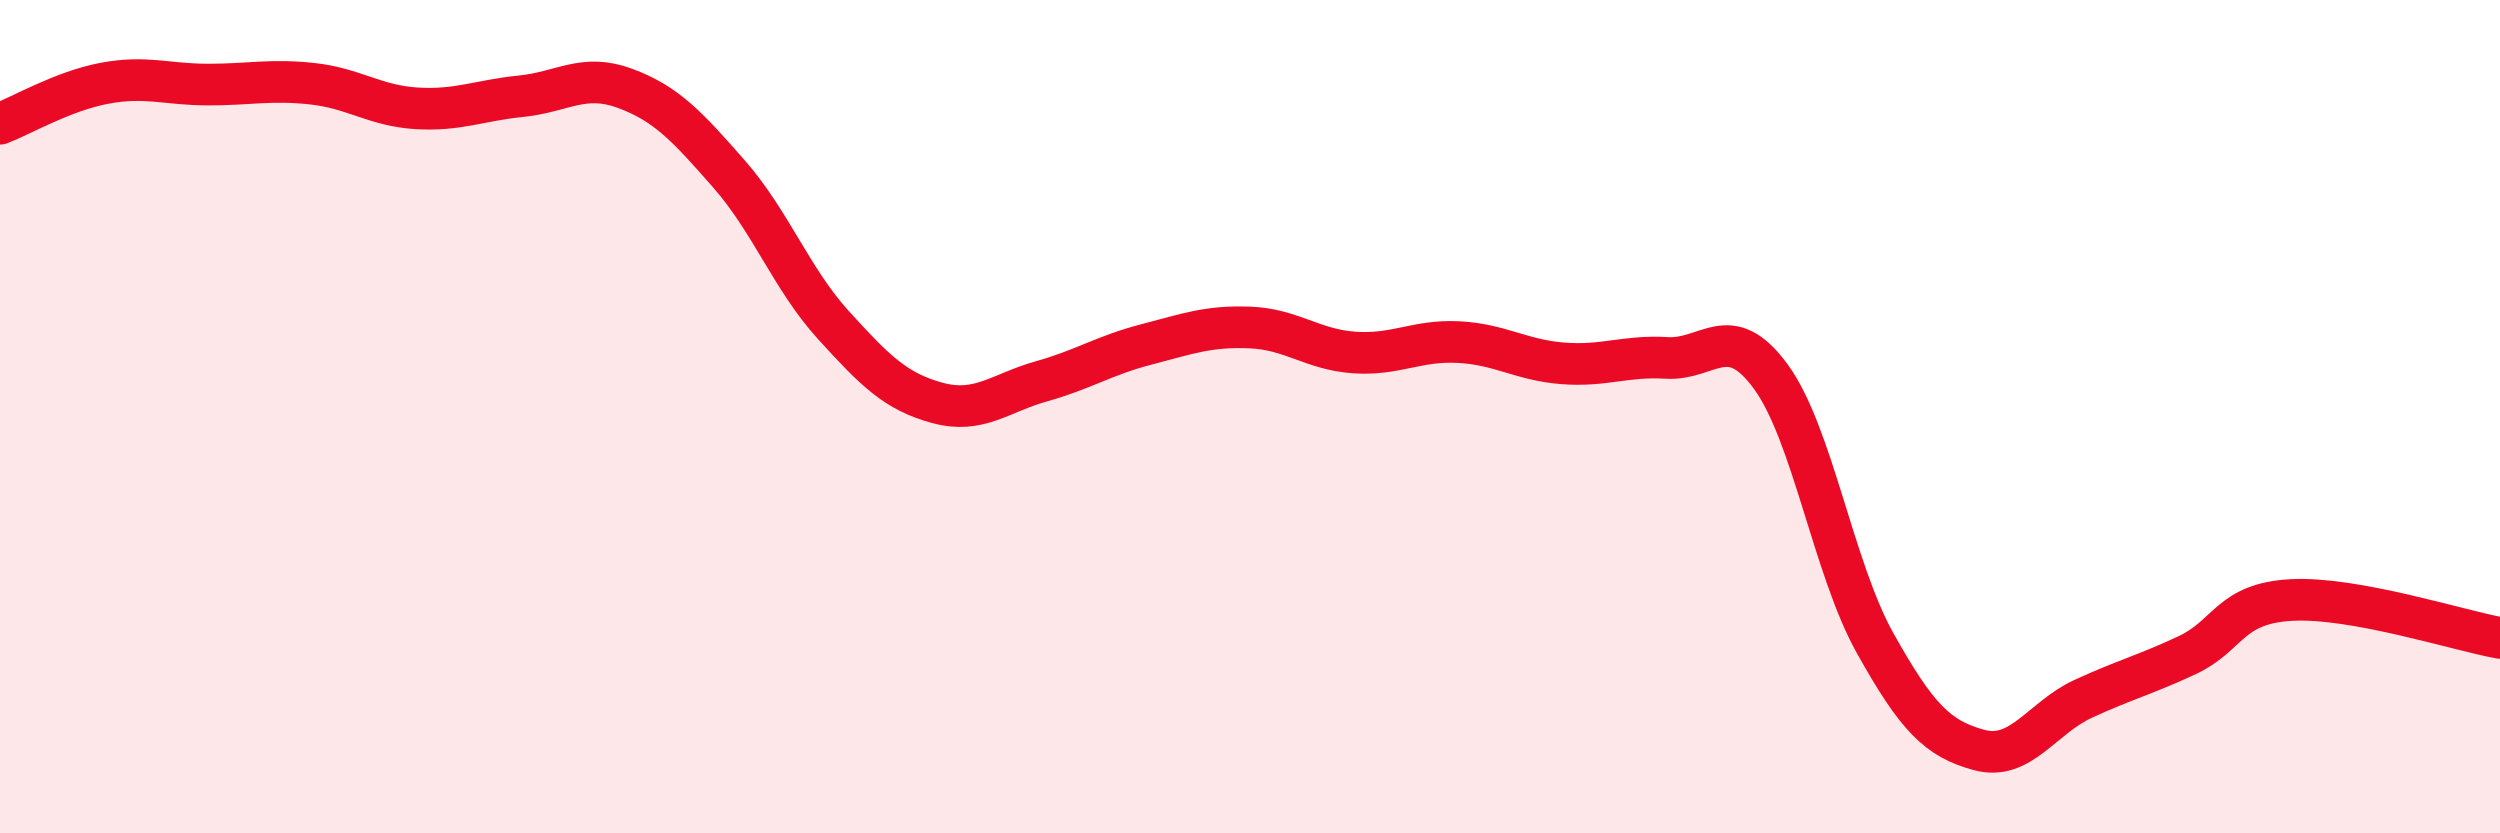
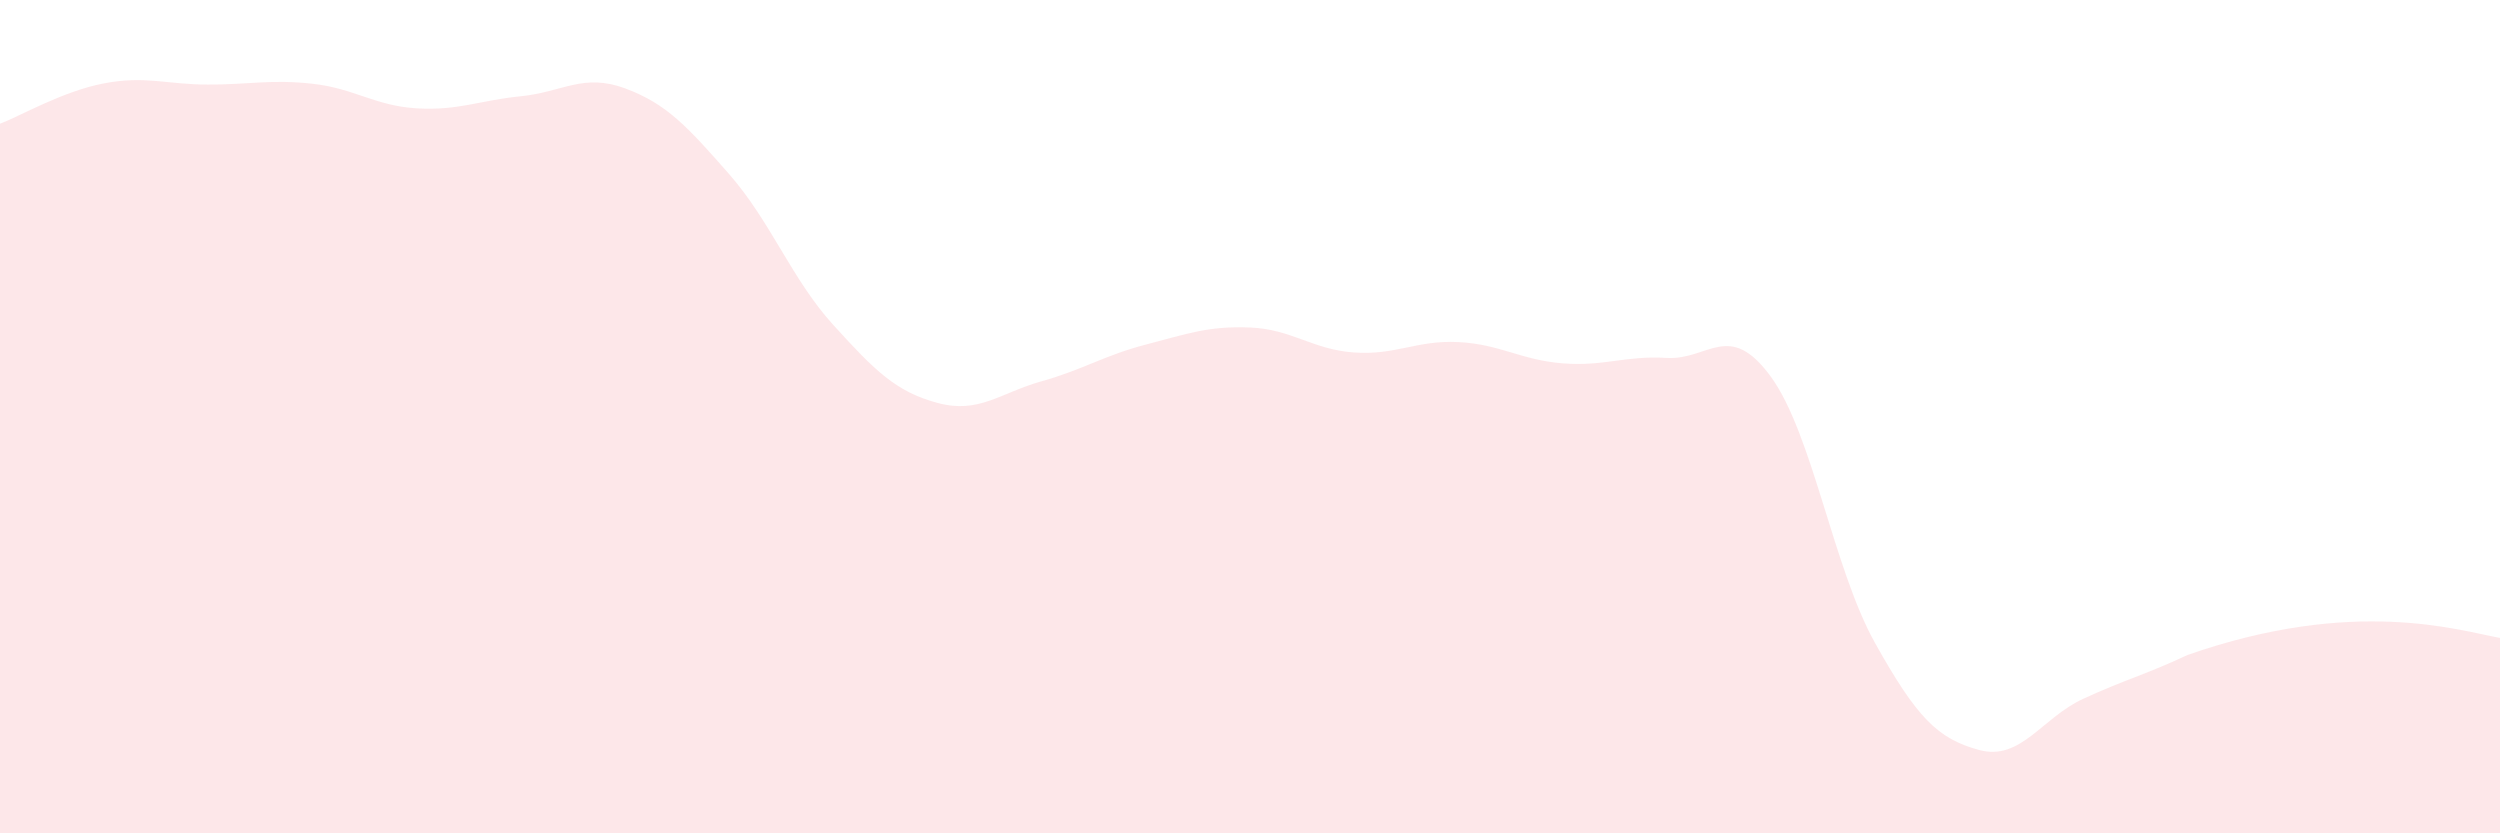
<svg xmlns="http://www.w3.org/2000/svg" width="60" height="20" viewBox="0 0 60 20">
-   <path d="M 0,2.97 C 0.5,2.78 1.5,2.19 2.5,2 C 3.5,1.81 4,2.03 5,2.03 C 6,2.03 6.5,1.9 7.5,2.01 C 8.5,2.12 9,2.54 10,2.6 C 11,2.66 11.5,2.41 12.5,2.31 C 13.5,2.21 14,1.75 15,2.12 C 16,2.49 16.5,3.04 17.5,4.18 C 18.5,5.32 19,6.7 20,7.8 C 21,8.9 21.5,9.4 22.5,9.67 C 23.5,9.94 24,9.43 25,9.15 C 26,8.87 26.5,8.53 27.5,8.27 C 28.5,8.01 29,7.82 30,7.86 C 31,7.9 31.5,8.39 32.5,8.46 C 33.5,8.53 34,8.16 35,8.21 C 36,8.26 36.5,8.64 37.5,8.72 C 38.5,8.8 39,8.53 40,8.59 C 41,8.65 41.5,7.67 42.5,9.04 C 43.5,10.41 44,13.64 45,15.43 C 46,17.22 46.5,17.73 47.5,18 C 48.5,18.27 49,17.23 50,16.77 C 51,16.31 51.5,16.19 52.5,15.72 C 53.5,15.25 53.5,14.48 55,14.4 C 56.5,14.32 59,15.13 60,15.31L60 20L0 20Z" fill="#EB0A25" opacity="0.1" stroke-linecap="round" stroke-linejoin="round" />
-   <path d="M 0,2.97 C 0.5,2.78 1.5,2.19 2.5,2 C 3.5,1.81 4,2.03 5,2.03 C 6,2.03 6.5,1.9 7.5,2.01 C 8.5,2.12 9,2.54 10,2.6 C 11,2.66 11.5,2.41 12.5,2.31 C 13.5,2.21 14,1.75 15,2.12 C 16,2.49 16.5,3.04 17.5,4.18 C 18.5,5.32 19,6.7 20,7.8 C 21,8.9 21.5,9.4 22.5,9.67 C 23.5,9.94 24,9.43 25,9.15 C 26,8.87 26.5,8.53 27.5,8.27 C 28.5,8.01 29,7.82 30,7.86 C 31,7.9 31.5,8.39 32.5,8.46 C 33.5,8.53 34,8.16 35,8.21 C 36,8.26 36.5,8.64 37.5,8.72 C 38.5,8.8 39,8.53 40,8.59 C 41,8.65 41.5,7.67 42.5,9.04 C 43.5,10.41 44,13.64 45,15.43 C 46,17.22 46.5,17.73 47.5,18 C 48.5,18.27 49,17.23 50,16.77 C 51,16.31 51.5,16.19 52.5,15.72 C 53.5,15.25 53.5,14.48 55,14.4 C 56.5,14.32 59,15.13 60,15.31" stroke="#EB0A25" stroke-width="1" fill="none" stroke-linecap="round" stroke-linejoin="round" />
+   <path d="M 0,2.97 C 0.5,2.78 1.5,2.19 2.5,2 C 3.5,1.81 4,2.03 5,2.03 C 6,2.03 6.5,1.9 7.5,2.01 C 8.5,2.12 9,2.54 10,2.6 C 11,2.66 11.5,2.41 12.5,2.31 C 13.5,2.21 14,1.75 15,2.12 C 16,2.49 16.5,3.04 17.5,4.18 C 18.5,5.32 19,6.7 20,7.8 C 21,8.9 21.5,9.4 22.5,9.67 C 23.5,9.94 24,9.43 25,9.15 C 26,8.87 26.5,8.53 27.5,8.27 C 28.5,8.01 29,7.82 30,7.86 C 31,7.9 31.5,8.39 32.5,8.46 C 33.5,8.53 34,8.16 35,8.21 C 36,8.26 36.5,8.64 37.5,8.72 C 38.5,8.8 39,8.53 40,8.59 C 41,8.65 41.5,7.67 42.5,9.04 C 43.5,10.41 44,13.64 45,15.43 C 46,17.22 46.5,17.73 47.5,18 C 48.5,18.27 49,17.23 50,16.77 C 51,16.31 51.5,16.19 52.5,15.72 C 56.5,14.32 59,15.13 60,15.31L60 20L0 20Z" fill="#EB0A25" opacity="0.1" stroke-linecap="round" stroke-linejoin="round" />
</svg>